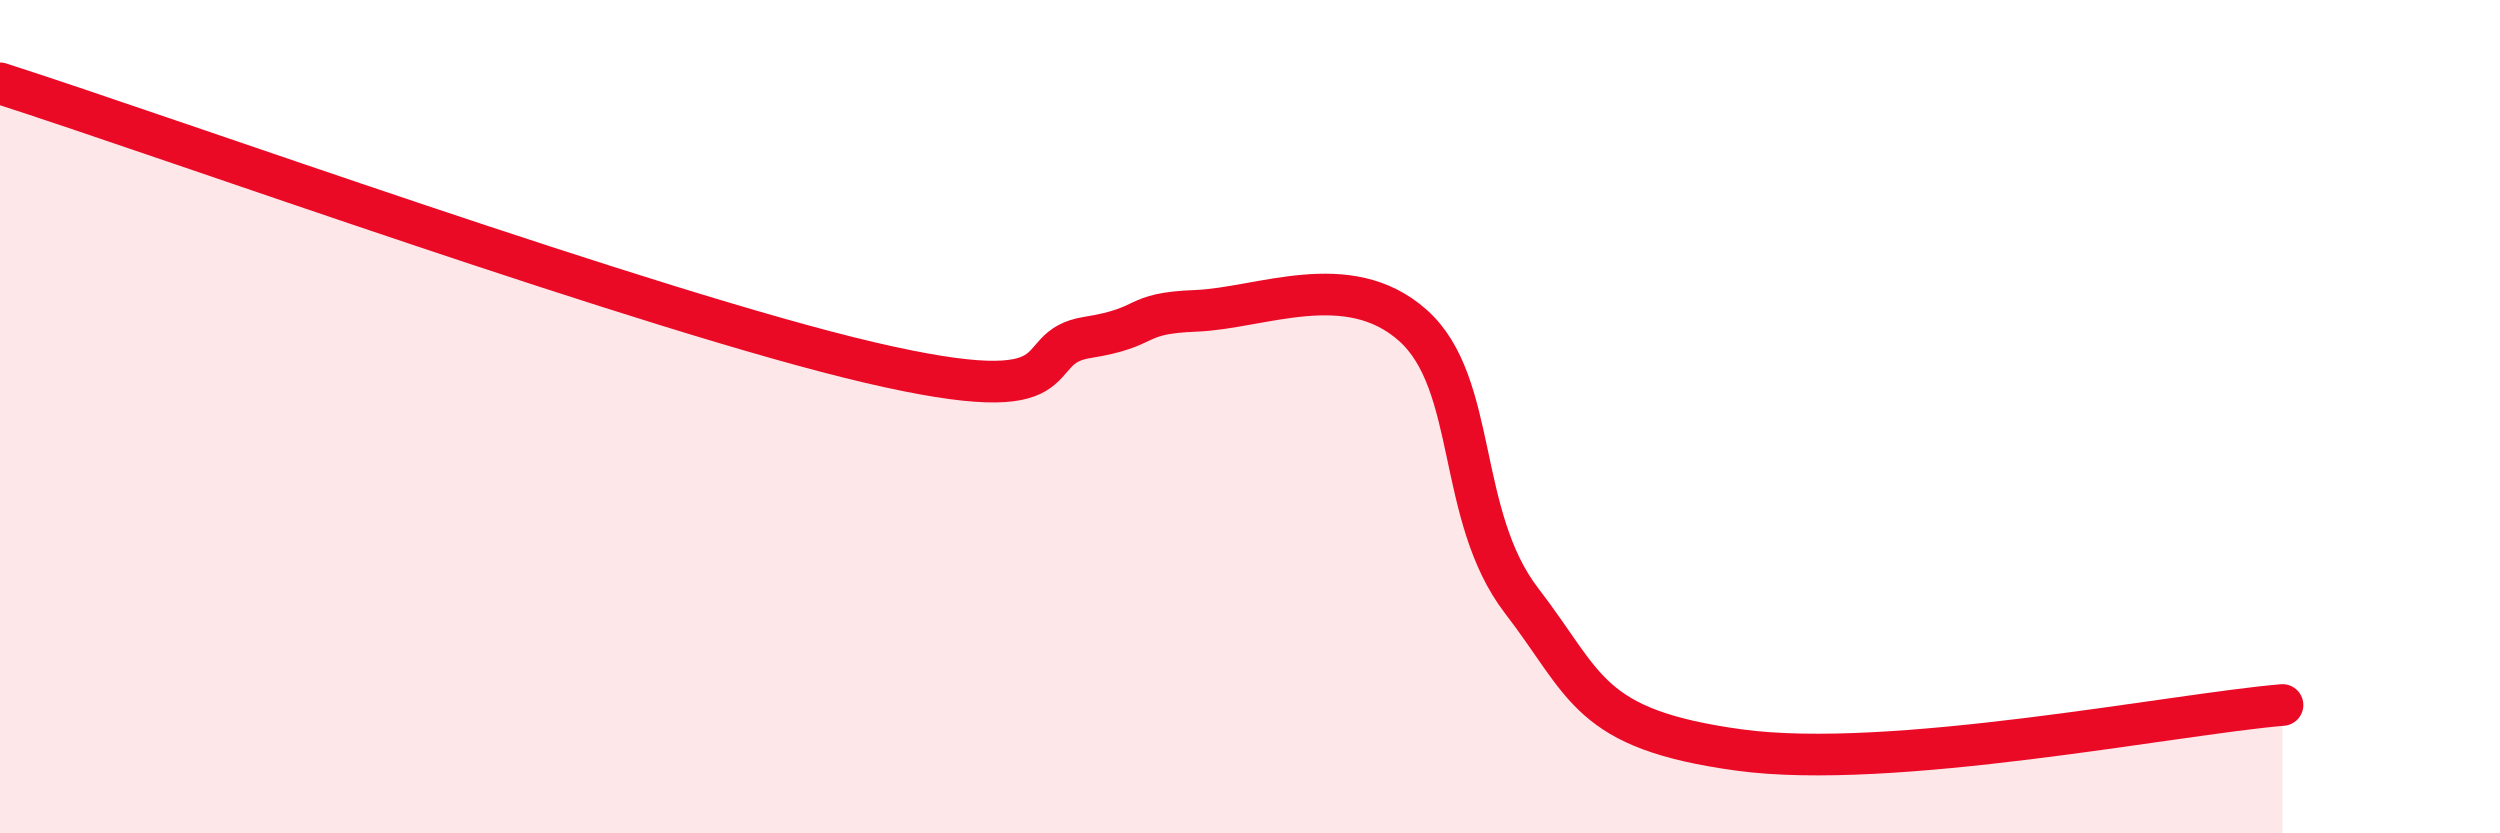
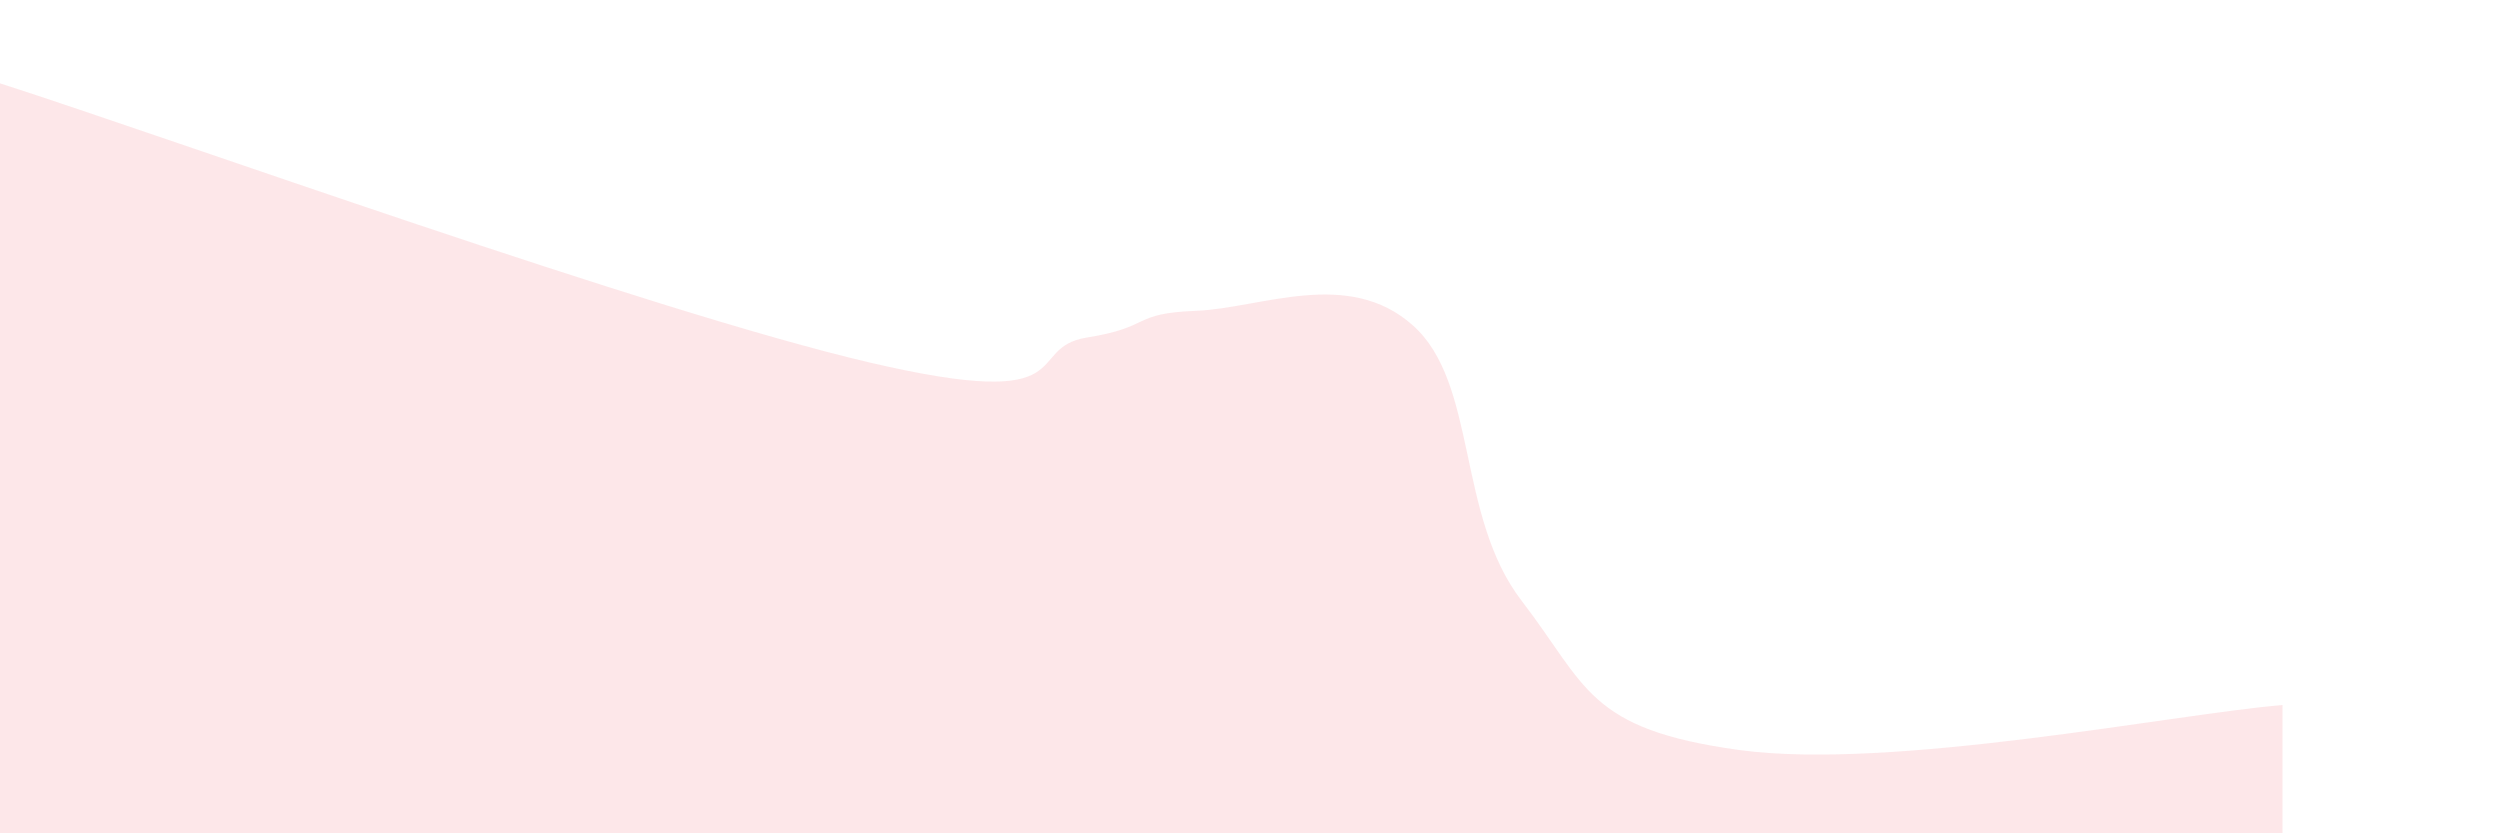
<svg xmlns="http://www.w3.org/2000/svg" width="60" height="20" viewBox="0 0 60 20">
  <path d="M 0,2 C 4.17,3.34 15.65,7.48 20.87,8.7 C 26.09,9.92 24.52,8.35 26.09,8.1 C 27.66,7.85 27.14,7.52 28.7,7.46 C 30.26,7.4 32.35,6.42 33.91,7.81 C 35.47,9.2 34.95,12.38 36.52,14.42 C 38.09,16.46 38.09,17.5 41.74,18 C 45.39,18.5 52.17,17.14 54.78,16.92L54.78 20L0 20Z" fill="#EB0A25" opacity="0.1" stroke-linecap="round" stroke-linejoin="round" />
-   <path d="M 0,2 C 4.17,3.34 15.65,7.48 20.87,8.7 C 26.09,9.92 24.52,8.35 26.09,8.1 C 27.66,7.85 27.14,7.52 28.7,7.46 C 30.26,7.4 32.35,6.42 33.91,7.81 C 35.47,9.2 34.95,12.38 36.52,14.42 C 38.09,16.46 38.09,17.5 41.74,18 C 45.39,18.5 52.17,17.14 54.78,16.92" stroke="#EB0A25" stroke-width="1" fill="none" stroke-linecap="round" stroke-linejoin="round" />
</svg>